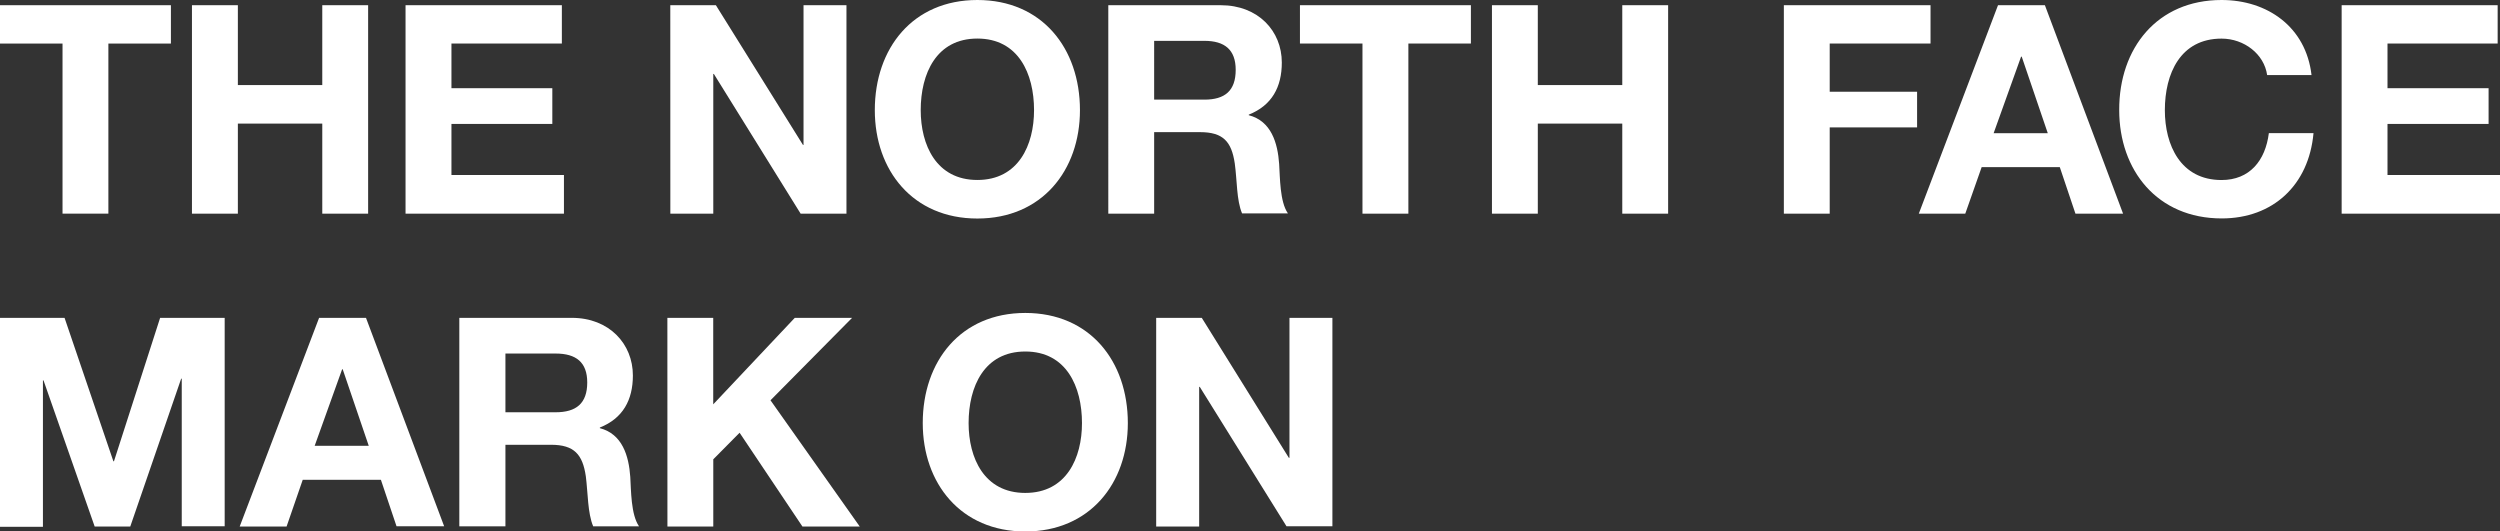
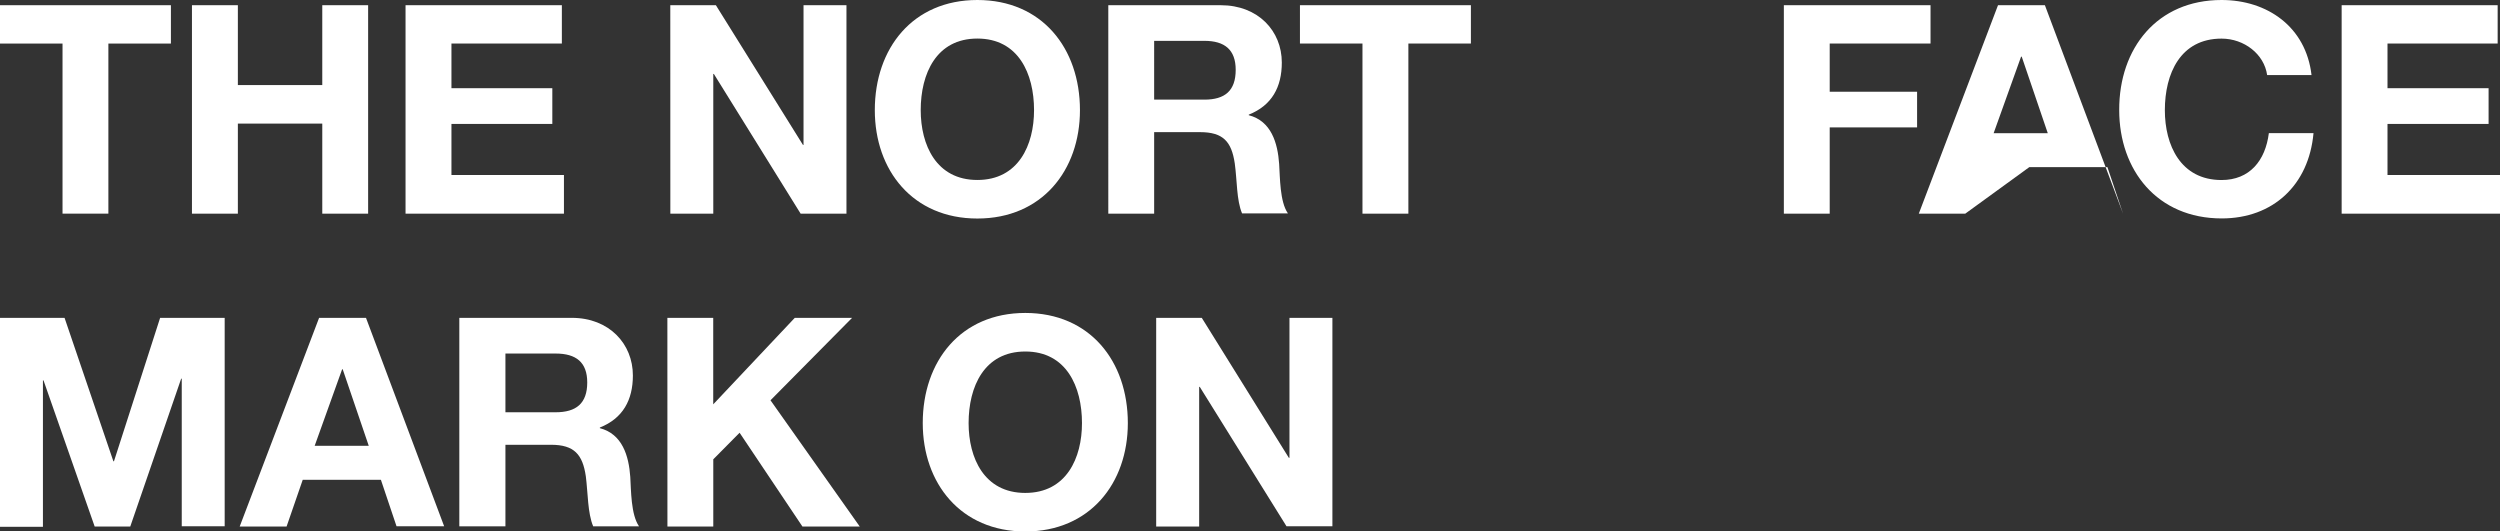
<svg xmlns="http://www.w3.org/2000/svg" viewBox="0 0 479.79 102">
  <rect x="0" y="0" width="479.79" height="102" fill="#333333" stroke="none" />
  <defs>
    <style>.cls-1{fill:#fff;}</style>
  </defs>
  <title>content_tit</title>
  <g id="レイヤー_2" data-name="レイヤー 2">
    <g id="contents">
      <path class="cls-1" d="M12,8.36H0V1H32.8V8.36h-12V41H12Z" />
      <path class="cls-1" d="M36.84,1h8.81V16.32h16.2V1h8.8V41h-8.8V23.72H45.65V41H36.84Z" />
      <path class="cls-1" d="M77.83,1h30V8.36H86.64v8.57H106v6.85H86.64v9.81h21.59V41H77.83Z" />
      <path class="cls-1" d="M128.64,1h8.75L154.1,27.81h.11V1h8.24V41h-8.8L137,14.19h-.11V41h-8.24Z" />
      <path class="cls-1" d="M187.57,0c12.4,0,19.69,9.25,19.69,21.14,0,11.55-7.29,20.8-19.69,20.8s-19.68-9.25-19.68-20.8C167.89,9.25,175.18,0,187.57,0Zm0,34.54c7.91,0,10.88-6.73,10.88-13.4,0-7-3-13.74-10.88-13.74S176.7,14.13,176.7,21.14C176.7,27.81,179.67,34.54,187.57,34.54Z" />
      <path class="cls-1" d="M212.7,1h21.59C241.46,1,246,5.94,246,12c0,4.71-1.91,8.24-6.34,10v.11c4.32,1.12,5.55,5.33,5.83,9.36.17,2.53.11,7.24,1.68,9.48h-8.8c-1.07-2.52-.95-6.39-1.4-9.59-.62-4.2-2.24-6-6.67-6H221.5V41h-8.8Zm8.8,18.12h9.65c3.92,0,6-1.69,6-5.72,0-3.87-2.13-5.56-6-5.56H221.5Z" />
      <path class="cls-1" d="M261.48,8.36h-12V1h32.81V8.36h-12V41h-8.81Z" />
-       <path class="cls-1" d="M286.33,1h8.8V16.32h16.21V1h8.8V41h-8.8V23.72H295.13V41h-8.8Z" />
      <path class="cls-1" d="M342.35,1H370.5V8.36H351.15v9.25h16.77v6.84H351.15V41h-8.8Z" />
-       <path class="cls-1" d="M383.45,1h9l15,40h-9.14l-3-8.92h-15L377.17,41h-8.92Zm-.84,24.56H393l-5-14.69h-.12Z" />
+       <path class="cls-1" d="M383.45,1h9l15,40l-3-8.92h-15L377.17,41h-8.92Zm-.84,24.56H393l-5-14.69h-.12Z" />
      <path class="cls-1" d="M435.1,14.41c-.56-4-4.38-7-8.75-7-7.91,0-10.88,6.73-10.88,13.74,0,6.67,3,13.4,10.88,13.4,5.38,0,8.41-3.7,9.08-9H444c-.9,10-7.8,16.37-17.61,16.37-12.39,0-19.68-9.25-19.68-20.8C406.67,9.25,414,0,426.35,0c8.8,0,16.2,5.16,17.27,14.41Z" />
      <path class="cls-1" d="M449.4,1h29.94V8.36H458.2v8.57h19.4v6.85H458.2v9.81h21.59V41H449.4Z" />
      <path class="cls-1" d="M0,61H12.39l9.37,27.53h.11L30.73,61H43.12v40H34.88V72.67h-.11L25,101.05H18.17L8.35,73H8.24v28.1H0Z" />
      <path class="cls-1" d="M61.24,61h9l15,40H76.1l-3-8.92h-15L55,101.05H46Zm-.85,24.56H70.77l-5-14.69h-.11Z" />
      <path class="cls-1" d="M88.15,61h21.59c7.18,0,11.72,5,11.72,11.05,0,4.71-1.91,8.24-6.34,10v.12c4.32,1.12,5.56,5.32,5.84,9.36.16,2.52.11,7.23,1.68,9.48h-8.8c-1.07-2.53-1-6.4-1.41-9.59-.61-4.21-2.24-6.06-6.67-6.06H97v15.65H88.15ZM97,79.12h9.64c3.93,0,6.06-1.68,6.06-5.72,0-3.87-2.13-5.55-6.06-5.55H97Z" />
      <path class="cls-1" d="M128.08,61h8.8v16.6L152.53,61h11L147.87,76.82,165,101.05H154l-12.06-18-5.05,5.1v12.9h-8.8Z" />
      <path class="cls-1" d="M196.77,60.06c12.39,0,19.68,9.25,19.68,21.14,0,11.55-7.29,20.8-19.68,20.8s-19.68-9.25-19.68-20.8C177.09,69.31,184.38,60.06,196.77,60.06Zm0,34.54c7.91,0,10.88-6.73,10.88-13.4,0-7-3-13.74-10.88-13.74s-10.88,6.73-10.88,13.74C185.89,87.87,188.86,94.6,196.77,94.6Z" />
      <path class="cls-1" d="M221.89,61h8.75l16.71,26.86h.12V61h8.24v40H246.9L230.25,74.24h-.11v26.81h-8.25Z" />
    </g>
  </g>
</svg>